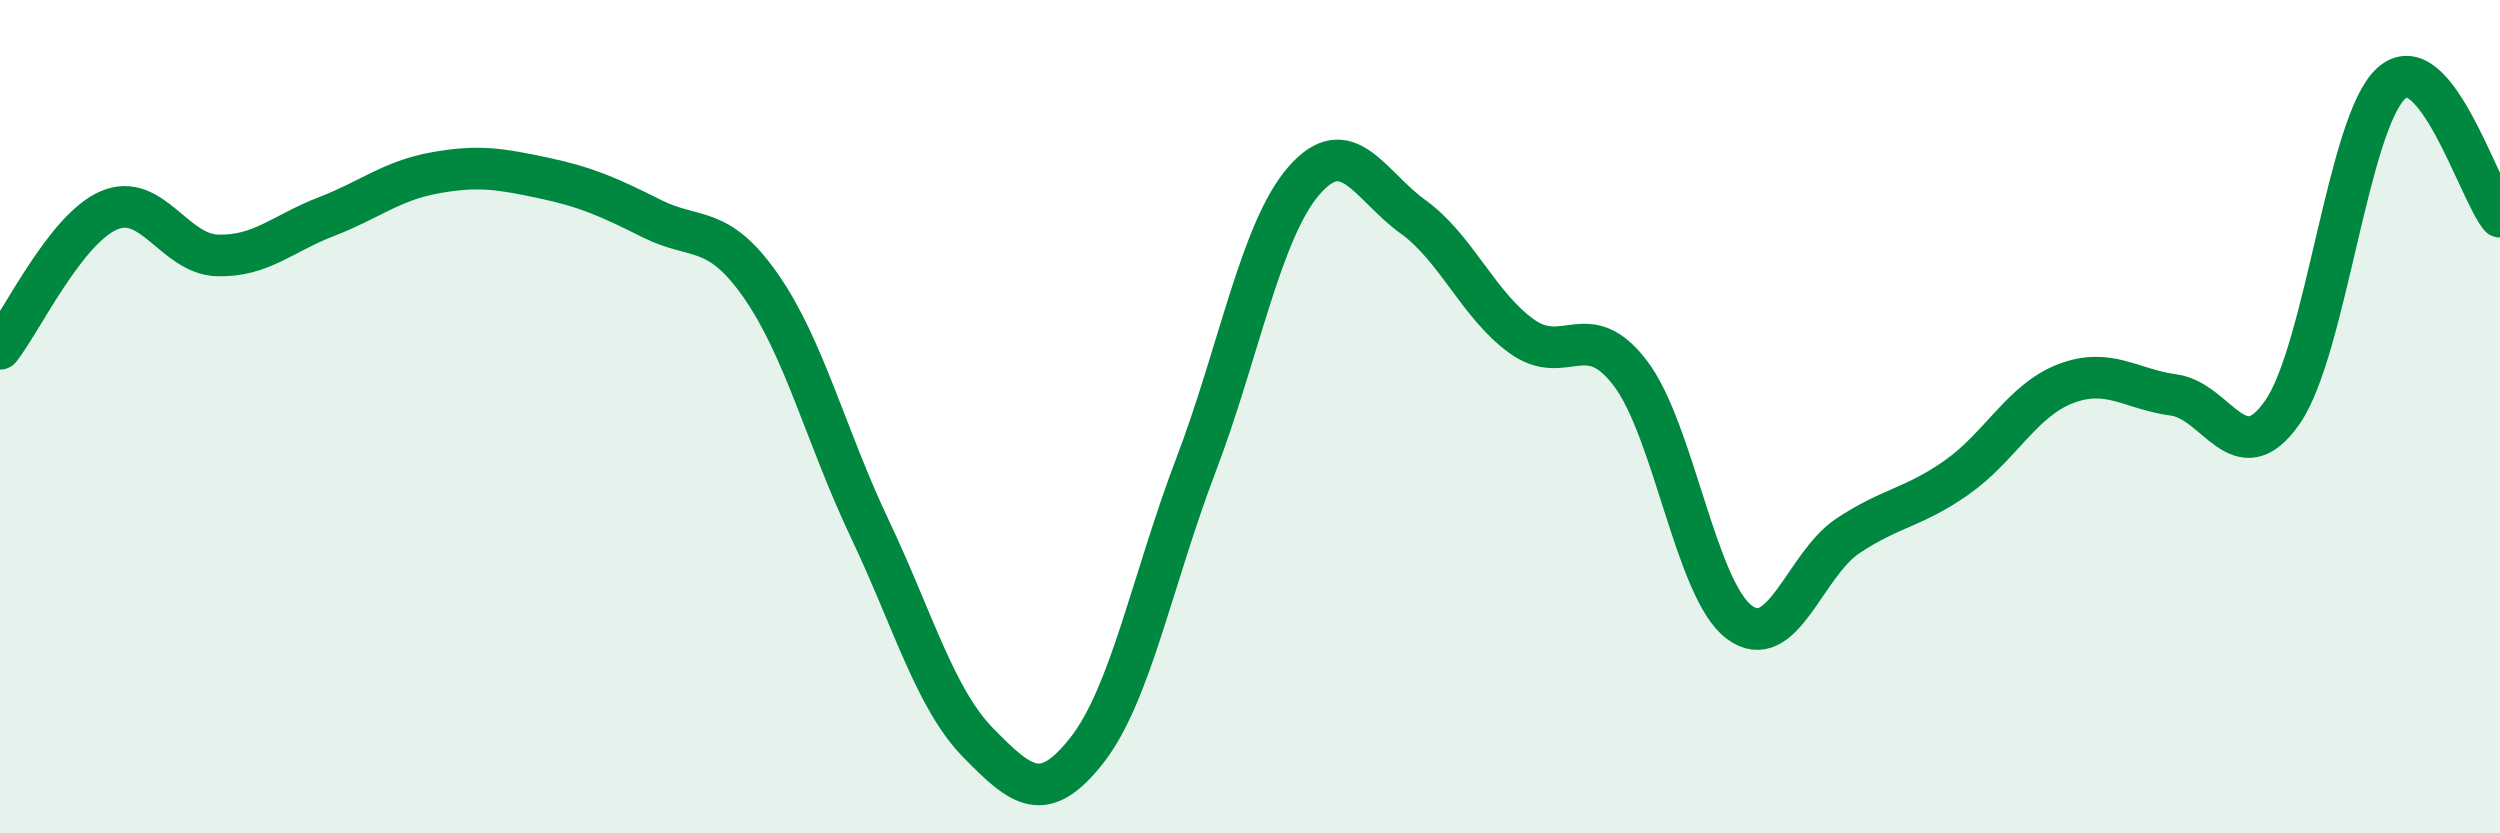
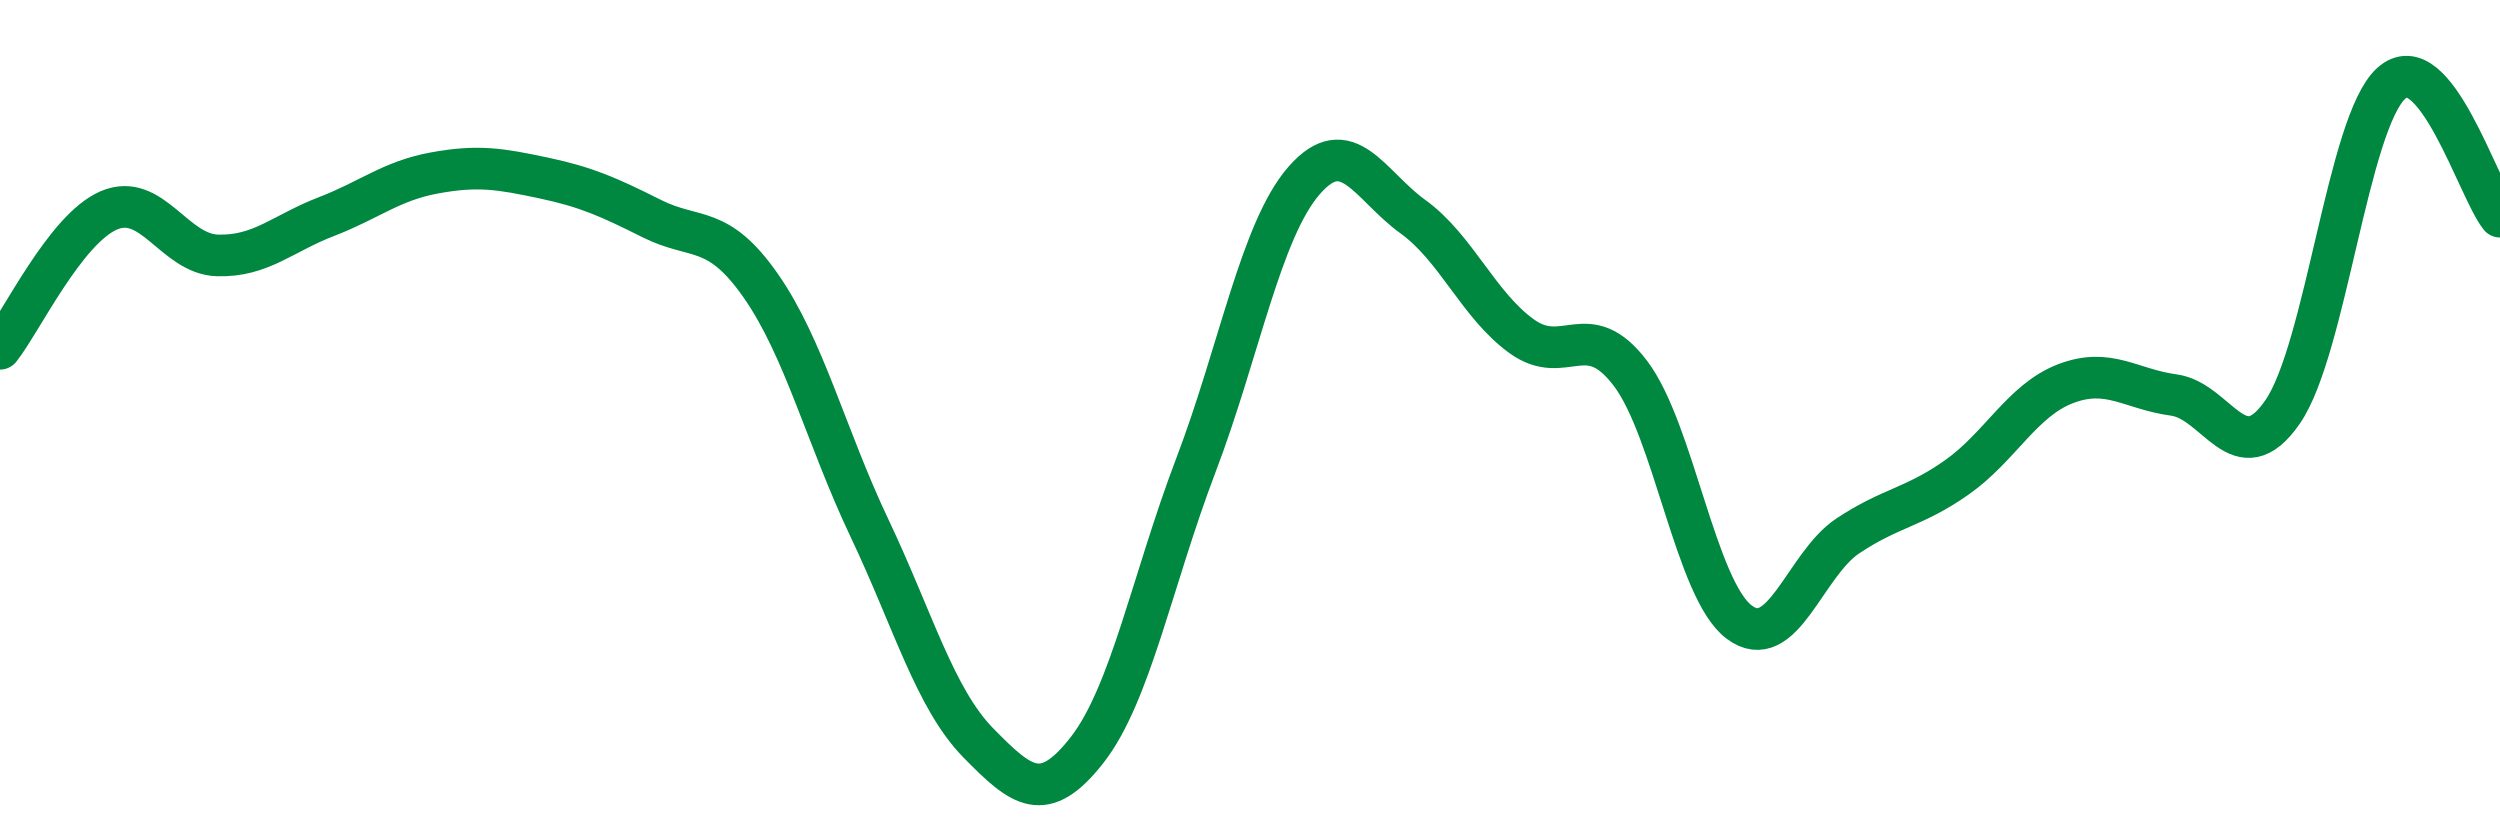
<svg xmlns="http://www.w3.org/2000/svg" width="60" height="20" viewBox="0 0 60 20">
-   <path d="M 0,8.37 C 0.52,7.71 1.57,5.5 2.61,5.05 C 3.65,4.6 4.18,6.1 5.22,6.13 C 6.26,6.16 6.79,5.6 7.83,5.2 C 8.87,4.8 9.39,4.34 10.43,4.15 C 11.47,3.96 12,4.05 13.04,4.27 C 14.08,4.49 14.61,4.73 15.65,5.25 C 16.69,5.77 17.22,5.37 18.26,6.86 C 19.3,8.35 19.83,10.49 20.87,12.68 C 21.91,14.87 22.44,16.77 23.48,17.83 C 24.52,18.89 25.05,19.33 26.09,18 C 27.13,16.67 27.66,13.9 28.7,11.17 C 29.74,8.44 30.26,5.52 31.3,4.33 C 32.34,3.14 32.87,4.45 33.91,5.2 C 34.95,5.95 35.48,7.32 36.52,8.07 C 37.56,8.82 38.09,7.59 39.13,8.96 C 40.17,10.33 40.7,14.15 41.74,14.93 C 42.78,15.71 43.31,13.55 44.35,12.86 C 45.39,12.17 45.92,12.19 46.96,11.46 C 48,10.73 48.53,9.61 49.57,9.21 C 50.61,8.81 51.13,9.34 52.17,9.48 C 53.21,9.62 53.74,11.39 54.78,9.89 C 55.82,8.39 56.35,2.94 57.39,2 C 58.43,1.06 59.48,4.56 60,5.2L60 20L0 20Z" fill="#008740" opacity="0.1" stroke-linecap="round" stroke-linejoin="round" />
  <path d="M 0,8.37 C 0.52,7.71 1.57,5.5 2.61,5.05 C 3.65,4.6 4.18,6.1 5.22,6.13 C 6.26,6.16 6.79,5.6 7.83,5.2 C 8.87,4.8 9.39,4.34 10.43,4.15 C 11.47,3.96 12,4.05 13.04,4.27 C 14.08,4.49 14.61,4.73 15.65,5.25 C 16.69,5.77 17.22,5.37 18.26,6.86 C 19.3,8.35 19.83,10.49 20.87,12.68 C 21.91,14.87 22.44,16.77 23.48,17.83 C 24.52,18.89 25.05,19.33 26.09,18 C 27.13,16.67 27.66,13.9 28.7,11.17 C 29.74,8.44 30.26,5.52 31.3,4.33 C 32.34,3.14 32.87,4.45 33.91,5.2 C 34.95,5.95 35.48,7.32 36.52,8.07 C 37.56,8.82 38.09,7.59 39.13,8.96 C 40.17,10.33 40.7,14.15 41.74,14.93 C 42.78,15.71 43.31,13.55 44.35,12.86 C 45.39,12.17 45.92,12.19 46.96,11.46 C 48,10.73 48.53,9.61 49.57,9.21 C 50.61,8.81 51.13,9.34 52.17,9.48 C 53.21,9.62 53.74,11.39 54.78,9.89 C 55.82,8.39 56.35,2.94 57.39,2 C 58.43,1.06 59.48,4.56 60,5.2" stroke="#008740" stroke-width="1" fill="none" stroke-linecap="round" stroke-linejoin="round" />
</svg>